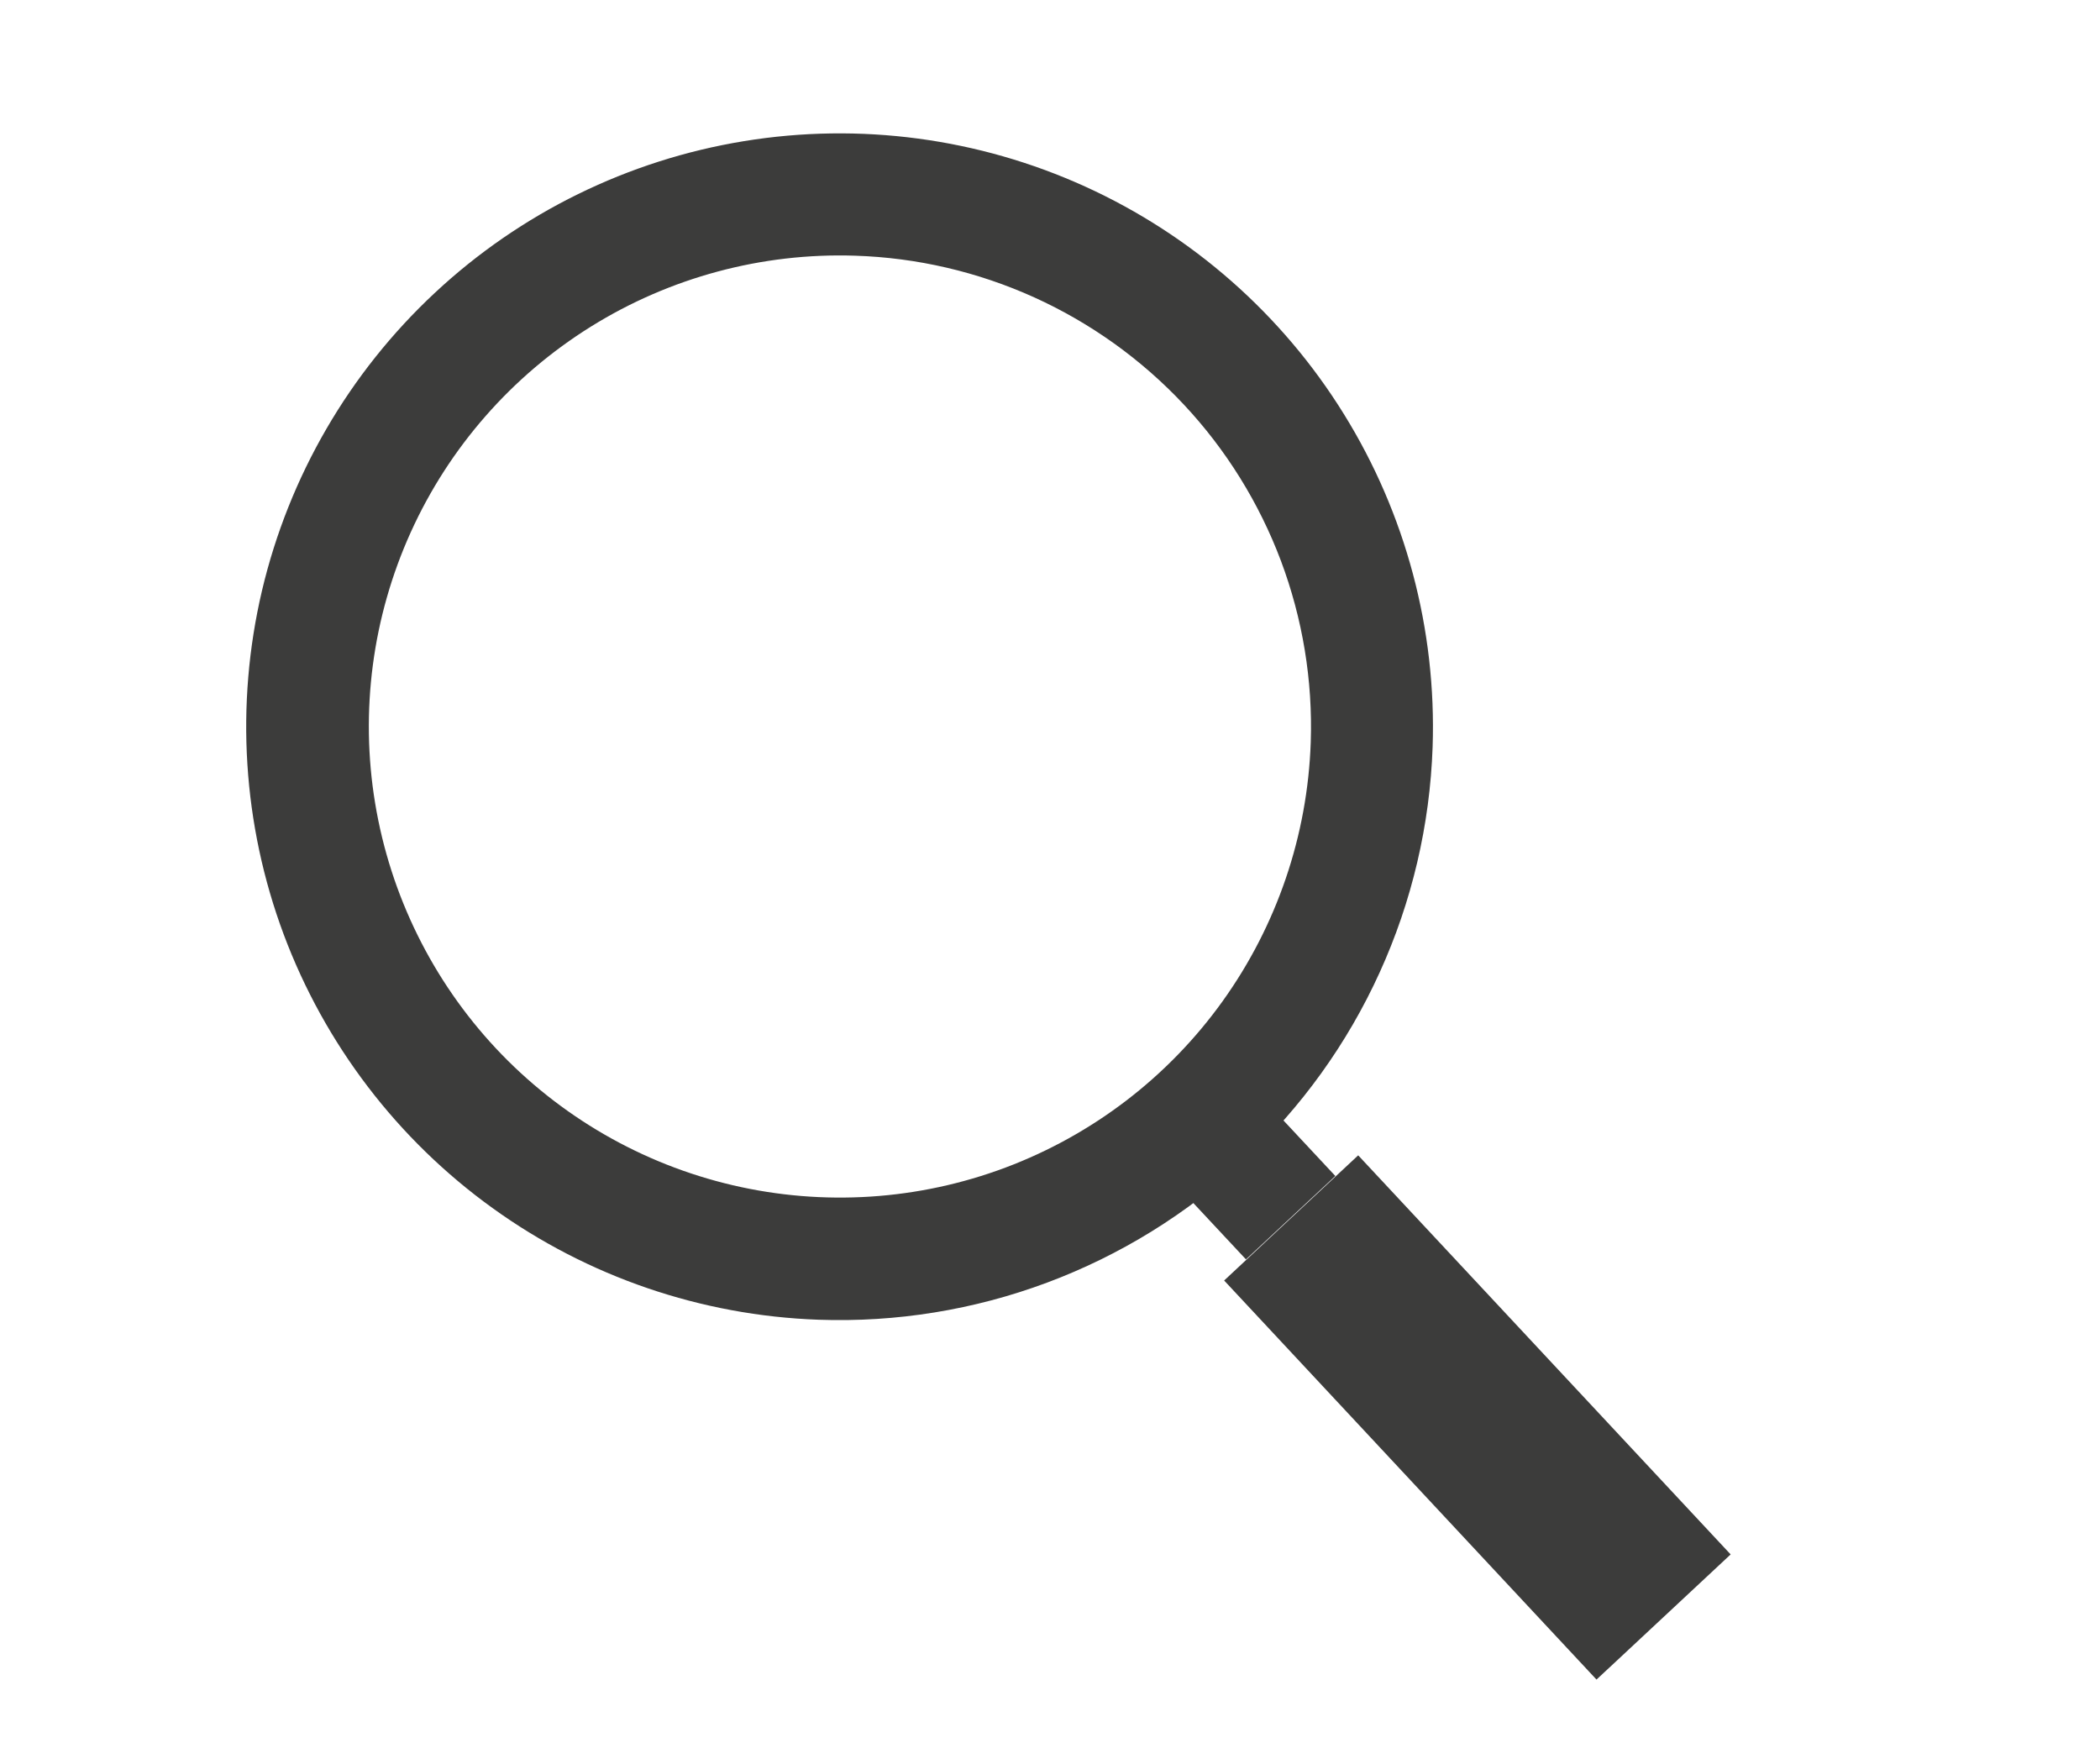
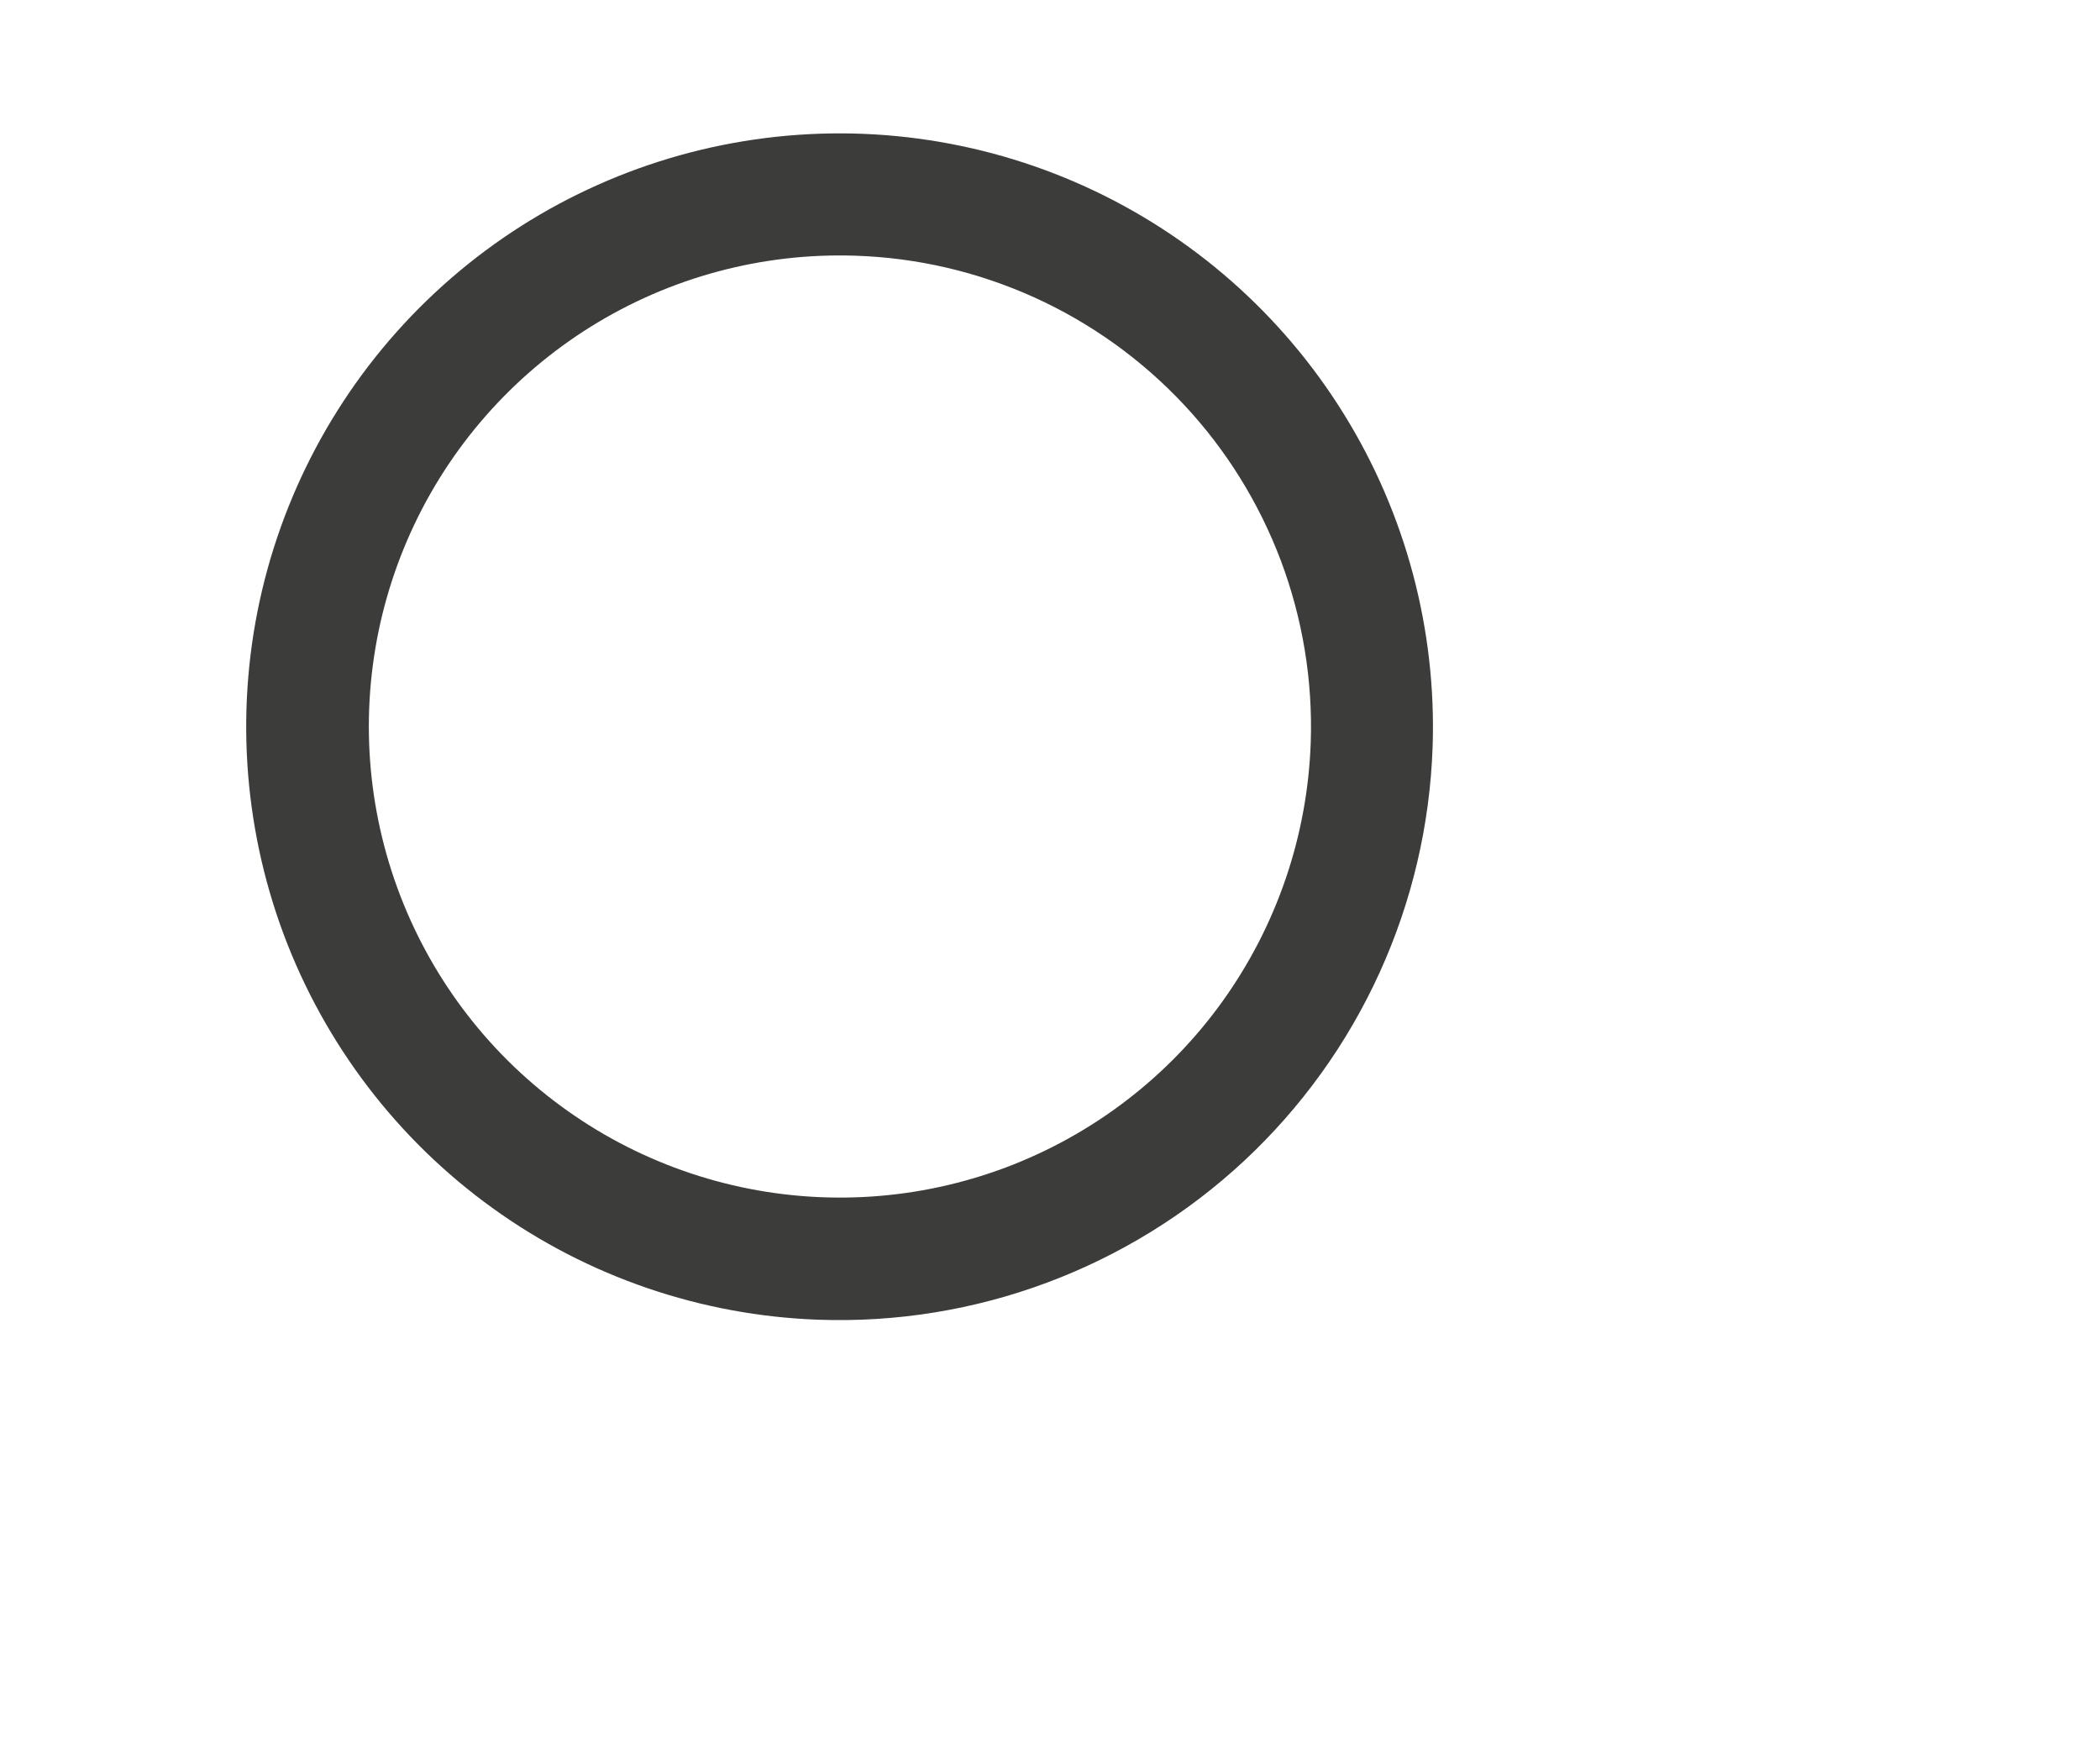
<svg xmlns="http://www.w3.org/2000/svg" width="25" height="21" viewBox="0 0 25 21" fill="none">
  <path d="M9.743 15.711C8.347 15.661 6.997 15.199 5.864 14.382C4.731 13.566 3.866 12.431 3.377 11.123C2.889 9.815 2.799 8.391 3.119 7.031C3.44 5.672 4.156 4.438 5.177 3.486C6.198 2.533 7.479 1.905 8.858 1.68C10.236 1.455 11.65 1.644 12.921 2.222C14.193 2.801 15.264 3.743 15.999 4.93C16.735 6.117 17.102 7.496 17.055 8.892C17.023 9.82 16.809 10.733 16.424 11.578C16.04 12.423 15.492 13.184 14.813 13.818C14.134 14.451 13.336 14.944 12.466 15.269C11.596 15.594 10.671 15.744 9.743 15.711ZM10.178 3.044C9.07 3.008 7.976 3.302 7.035 3.888C6.094 4.474 5.347 5.326 4.89 6.336C4.433 7.346 4.285 8.469 4.466 9.563C4.647 10.657 5.148 11.673 5.905 12.482C6.663 13.291 7.644 13.858 8.724 14.11C9.803 14.362 10.934 14.289 11.972 13.899C13.009 13.509 13.909 12.82 14.555 11.919C15.201 11.018 15.566 9.946 15.604 8.838C15.629 8.101 15.508 7.367 15.249 6.676C14.989 5.986 14.597 5.354 14.093 4.816C13.589 4.278 12.983 3.844 12.312 3.54C11.64 3.236 10.915 3.067 10.178 3.044Z" fill="#3C3C3B" />
-   <path d="M16.169 13.754L14.573 15.244L19.006 19.995L20.603 18.505L16.169 13.754Z" fill="#3C3C3B" />
-   <path d="M14.793 12.818L13.729 13.811L14.833 14.993L15.897 14L14.793 12.818Z" fill="#3C3C3B" />
</svg>